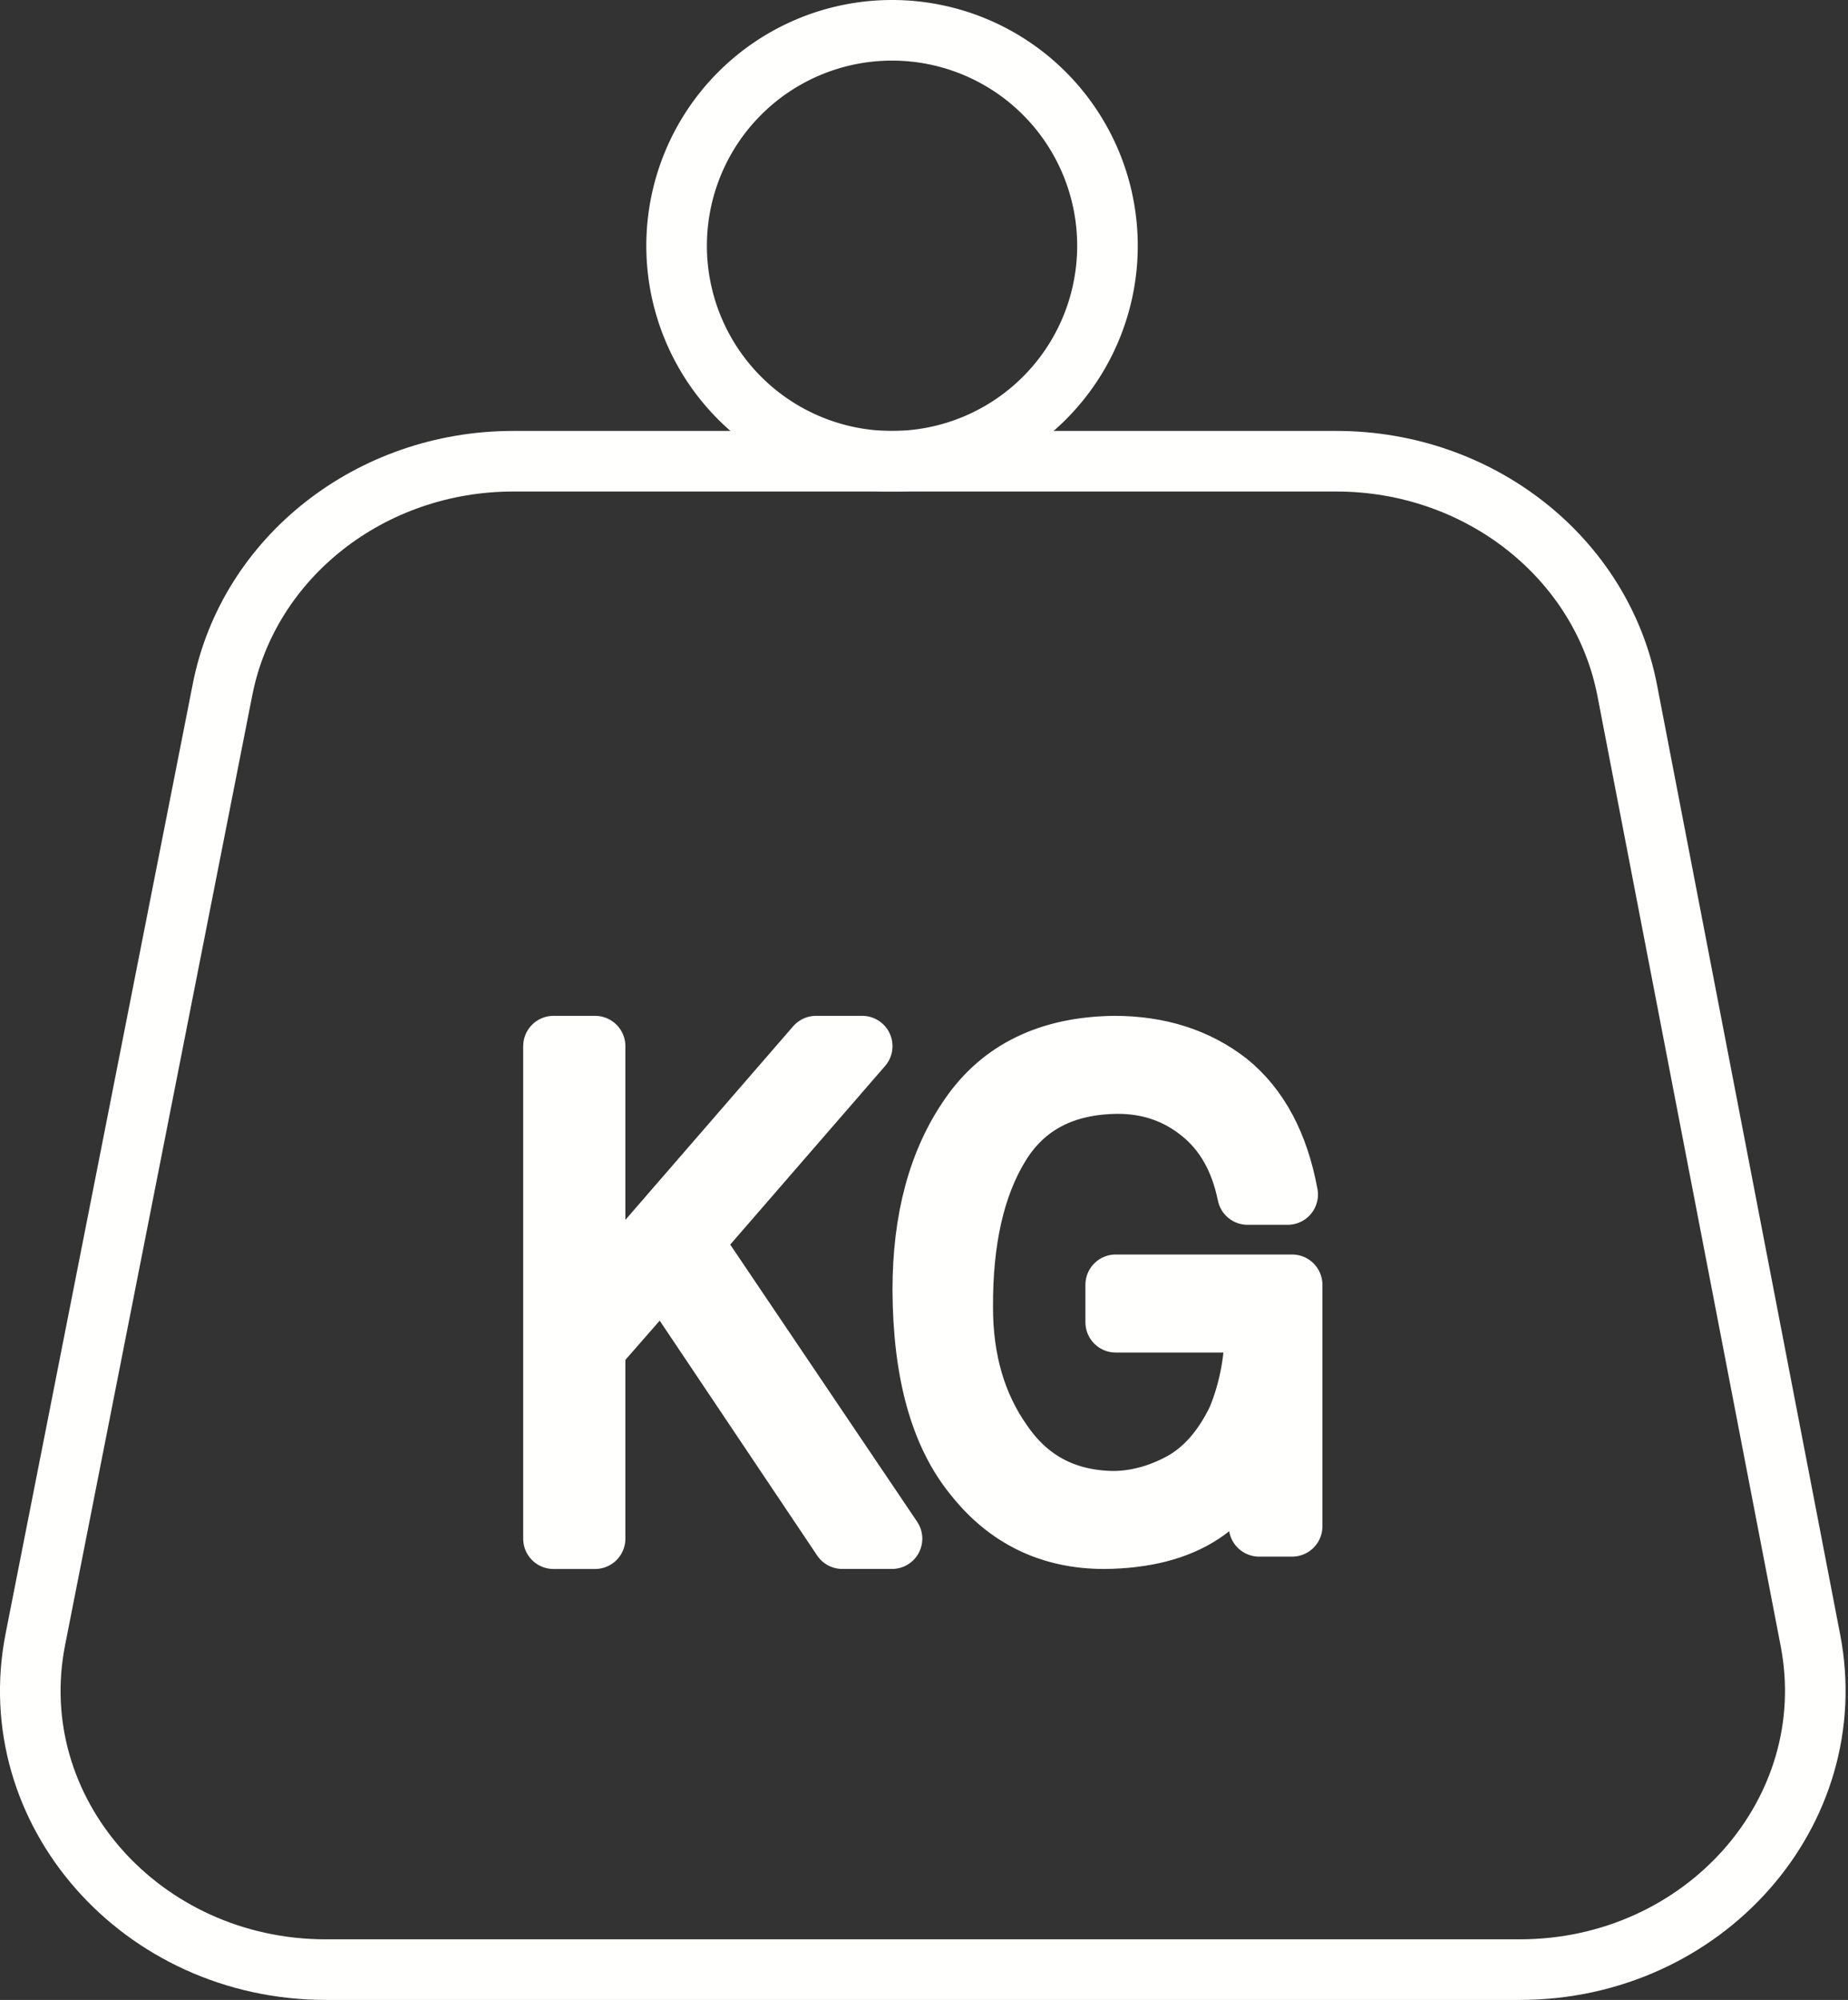
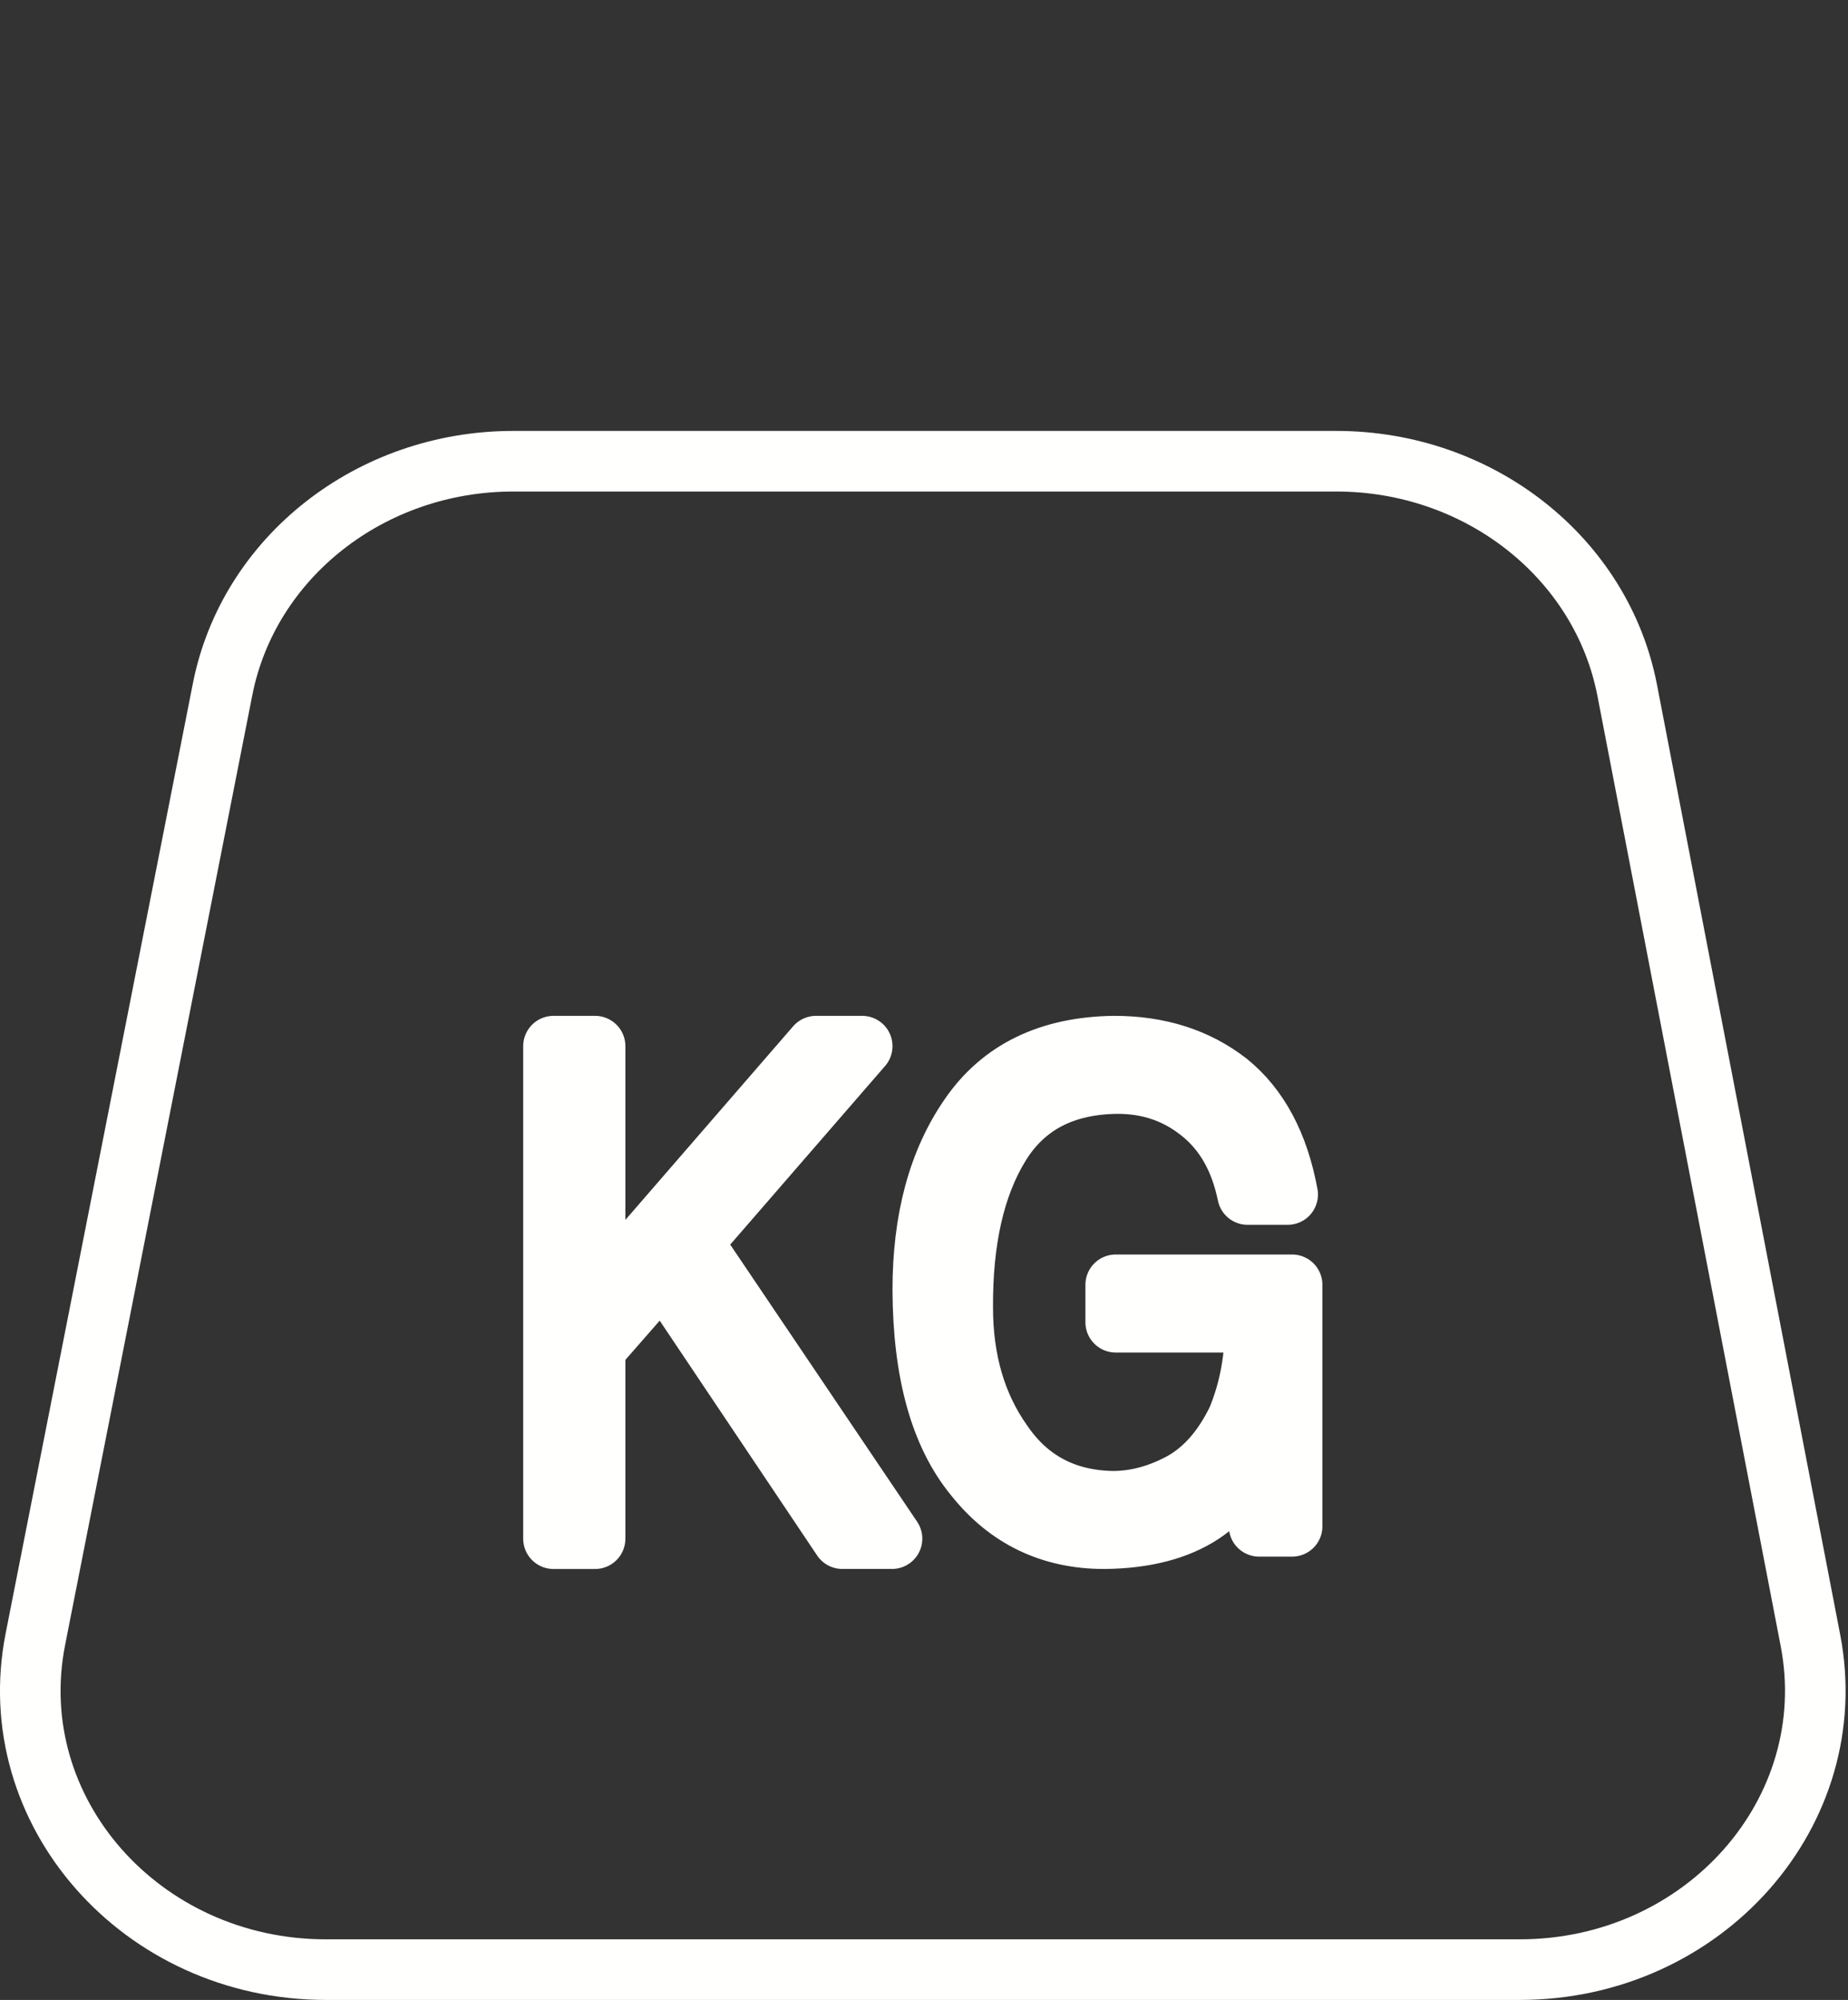
<svg xmlns="http://www.w3.org/2000/svg" width="61" height="66" viewBox="0 0 61 66">
  <rect x="0" y="0" width="61" height="66" fill="#333333" stroke="none" />
  <g stroke="#FFFFFE" stroke-width="2" fill="none" fill-rule="evenodd" stroke-linecap="round" stroke-linejoin="round">
    <path d="M50.16 65H10.76c-6.105 0-10.71-5.234-9.593-10.901L7.347 22.75c.86-4.364 4.893-7.529 9.594-7.529h27.17c4.716 0 8.757 3.184 9.602 7.564l6.047 31.347C60.85 59.791 56.25 65 50.16 65z" />
-     <path d="M36.556 8.111a7.11 7.11 0 1 1-14.222 0 7.11 7.11 0 0 1 14.222 0z" />
    <path fill="#FFF" d="M18.27 50.778V34.524h1.373v8.414l7.293-8.414h1.524l-5.614 6.473 6.598 9.78h-1.64l-5.923-8.833-2.238 2.558v6.276zM36.828 43.634V42.4h5.823v7.97h-1.09v-2.632c-.45.926-1.076 1.661-1.876 2.205-.823.543-1.9.821-3.233.835-1.764 0-3.193-.687-4.283-2.063-1.127-1.369-1.697-3.418-1.709-6.147 0-2.333.517-4.242 1.55-5.73 1.039-1.515 2.629-2.287 4.769-2.314 1.472 0 2.722.398 3.749 1.195 1.014.818 1.673 2.052 1.976 3.701h-1.323c-.24-1.175-.753-2.077-1.536-2.707-.784-.637-1.7-.955-2.749-.955-1.783.014-3.085.696-3.906 2.044-.82 1.342-1.225 3.125-1.212 5.347 0 1.747.435 3.236 1.306 4.465.859 1.258 2.073 1.902 3.642 1.93.772 0 1.538-.207 2.298-.62.747-.42 1.355-1.115 1.824-2.089.402-.972.597-2.039.584-3.2h-4.604z" />
  </g>
</svg>